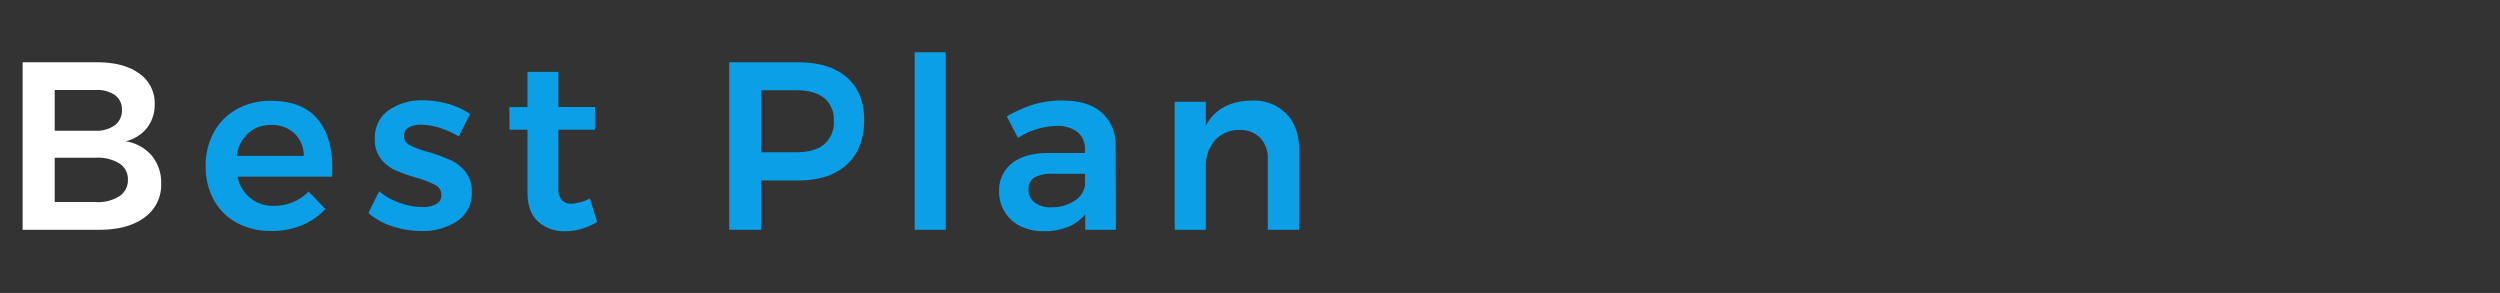
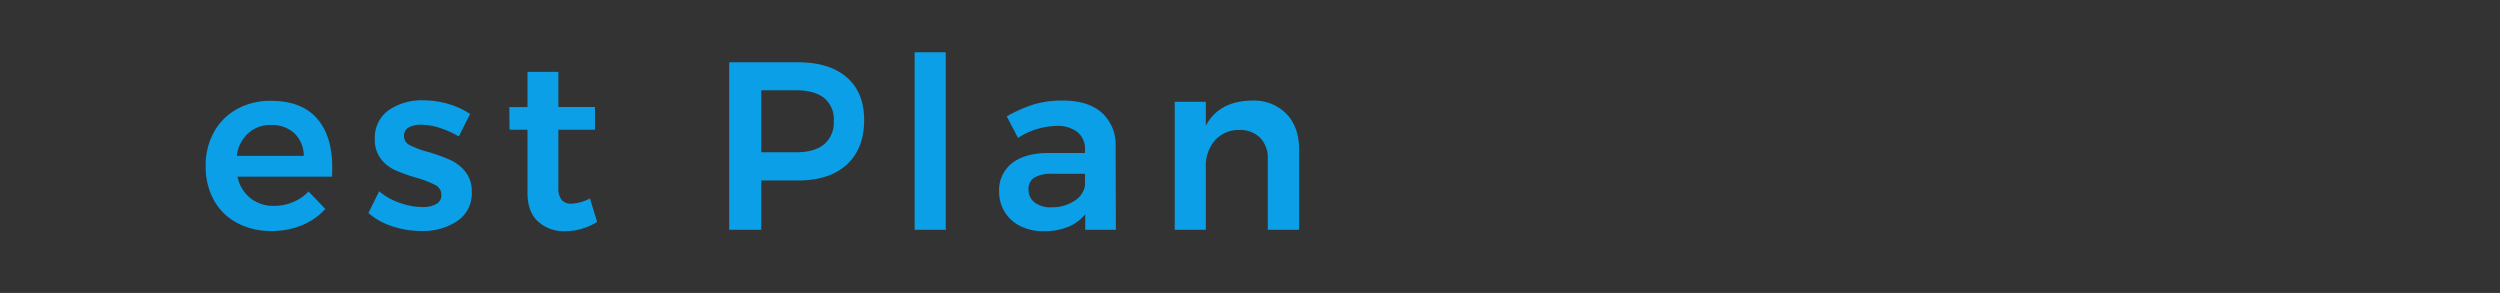
<svg xmlns="http://www.w3.org/2000/svg" width="606" height="71" viewBox="0 0 606 71">
  <rect x="0" y="0" width="606" height="71" fill="#333333" stroke="none" />
  <g id="グループ_48657" data-name="グループ 48657" transform="translate(-141 -2457)">
    <path id="パス_63239" data-name="パス 63239" d="M17.632-31.262q7.424,0,11.165,4.234t3.741,11.89q0,1.508-.058,2.262H9.57a8.969,8.969,0,0,0,3.1,5.191A8.928,8.928,0,0,0,18.444-5.8,11.8,11.8,0,0,0,23-6.7,11.137,11.137,0,0,0,26.8-9.28l4.06,4.234A15.7,15.7,0,0,1,25.2-1.1,19.019,19.019,0,0,1,17.806.29,17.262,17.262,0,0,1,9.425-1.682a13.788,13.788,0,0,1-5.6-5.539,16.682,16.682,0,0,1-1.972-8.207,16.652,16.652,0,0,1,2-8.236,14.17,14.17,0,0,1,5.6-5.6A16.532,16.532,0,0,1,17.632-31.262Zm8,13.34a7.522,7.522,0,0,0-2.262-5.452A7.932,7.932,0,0,0,17.69-25.4a8,8,0,0,0-5.539,2A8.838,8.838,0,0,0,9.4-17.922Zm37.584-4.7a22.291,22.291,0,0,0-4.669-2.088,14.93,14.93,0,0,0-4.437-.754,5.977,5.977,0,0,0-3.045.667,2.226,2.226,0,0,0-1.131,2.059A2.442,2.442,0,0,0,51.359-20.5a22.885,22.885,0,0,0,4.5,1.653,43.258,43.258,0,0,1,5.336,1.943,10.044,10.044,0,0,1,3.625,2.842,7.6,7.6,0,0,1,1.537,4.959,7.985,7.985,0,0,1-3.48,6.96A14.911,14.911,0,0,1,54.114.29,22.223,22.223,0,0,1,47.1-.841,16.527,16.527,0,0,1,41.3-4.06l2.61-5.278a15.293,15.293,0,0,0,4.988,2.813A16.686,16.686,0,0,0,54.4-5.51a6.615,6.615,0,0,0,3.335-.725A2.359,2.359,0,0,0,58.986-8.41a2.626,2.626,0,0,0-1.45-2.436,25.624,25.624,0,0,0-4.7-1.8,40.039,40.039,0,0,1-5.1-1.827A9.233,9.233,0,0,1,44.312-17.2a7.47,7.47,0,0,1-1.45-4.785A8.083,8.083,0,0,1,46.2-28.971a13.954,13.954,0,0,1,8.381-2.407,21.569,21.569,0,0,1,6.061.87,18.819,18.819,0,0,1,5.307,2.436ZM96.744-1.914A14.716,14.716,0,0,1,88.972.348,9.3,9.3,0,0,1,82.418-2Q79.866-4.35,79.866-8.932V-24.244h-4.35l-.058-5.51h4.408V-38.28h7.482v8.526h8.874v5.51H87.348v13.978a4.523,4.523,0,0,0,.812,3.045,3.118,3.118,0,0,0,2.436.9A10.806,10.806,0,0,0,95-7.6ZM145.406-40.6q7.656,0,11.861,3.654t4.205,10.324q0,6.96-4.205,10.817t-11.861,3.857h-8.874V0H128.76V-40.6ZM145-18.792q4.408,0,6.757-1.914a6.9,6.9,0,0,0,2.349-5.684,6.664,6.664,0,0,0-2.349-5.568q-2.349-1.856-6.757-1.856h-8.468v15.022Zm28.71-24.244h7.54V0h-7.54ZM215.064,0V-3.77A10.167,10.167,0,0,1,210.888-.7,15.372,15.372,0,0,1,205.03.348,12.493,12.493,0,0,1,199.317-.9a9.147,9.147,0,0,1-3.8-3.451,9.335,9.335,0,0,1-1.334-4.93,8.253,8.253,0,0,1,3.074-6.815q3.074-2.465,8.7-2.523h9.048v-.812a5.222,5.222,0,0,0-1.8-4.234,7.928,7.928,0,0,0-5.22-1.508,17.927,17.927,0,0,0-9.222,2.9l-2.726-5.22a34.314,34.314,0,0,1,6.641-2.929,24.344,24.344,0,0,1,6.989-.9q6.032,0,9.367,2.9a10.351,10.351,0,0,1,3.393,8.12L222.488,0Zm-8.236-5.452A9.851,9.851,0,0,0,212.4-6.989a5.342,5.342,0,0,0,2.61-3.8v-2.784h-7.83a8.512,8.512,0,0,0-4.437.9,3.2,3.2,0,0,0-1.421,2.929A3.772,3.772,0,0,0,202.8-6.612,6.367,6.367,0,0,0,206.828-5.452Zm48.6-25.868a11.077,11.077,0,0,1,8.41,3.219q3.074,3.219,3.074,8.729V0h-7.6V-17.168a7,7,0,0,0-1.856-5.133,6.759,6.759,0,0,0-5.046-1.885,7.646,7.646,0,0,0-5.945,2.552,9.355,9.355,0,0,0-2.175,6.38V0h-7.54V-31.03h7.54v5.8Q247.486-31.2,255.432-31.32Z" transform="translate(189 2512.699)" fill="#0a9fe6" />
-     <path id="パス_63240" data-name="パス 63240" d="M23.026-40.6q6.5,0,10.237,2.726A8.7,8.7,0,0,1,37-30.45a9.077,9.077,0,0,1-1.885,5.771,9.12,9.12,0,0,1-5.191,3.219,10.472,10.472,0,0,1,6.351,3.48,10.187,10.187,0,0,1,2.291,6.786,9.656,9.656,0,0,1-4.031,8.207Q30.508,0,23.548,0H4.988V-40.6ZM22.62-24.012a7.51,7.51,0,0,0,4.727-1.334,4.442,4.442,0,0,0,1.711-3.712,4.224,4.224,0,0,0-1.711-3.6,7.5,7.5,0,0,0-4.727-1.218H12.76v9.86Zm0,17.284a9.773,9.773,0,0,0,5.8-1.392,4.664,4.664,0,0,0,2.088-4.06,4.487,4.487,0,0,0-2.088-3.915,9.924,9.924,0,0,0-5.8-1.363H12.76v10.73Z" transform="translate(141.5 2512.699)" fill="#fff" />
-     <rect id="長方形_9638" data-name="長方形 9638" width="606" height="71" transform="translate(141 2457)" fill="none" />
  </g>
</svg>